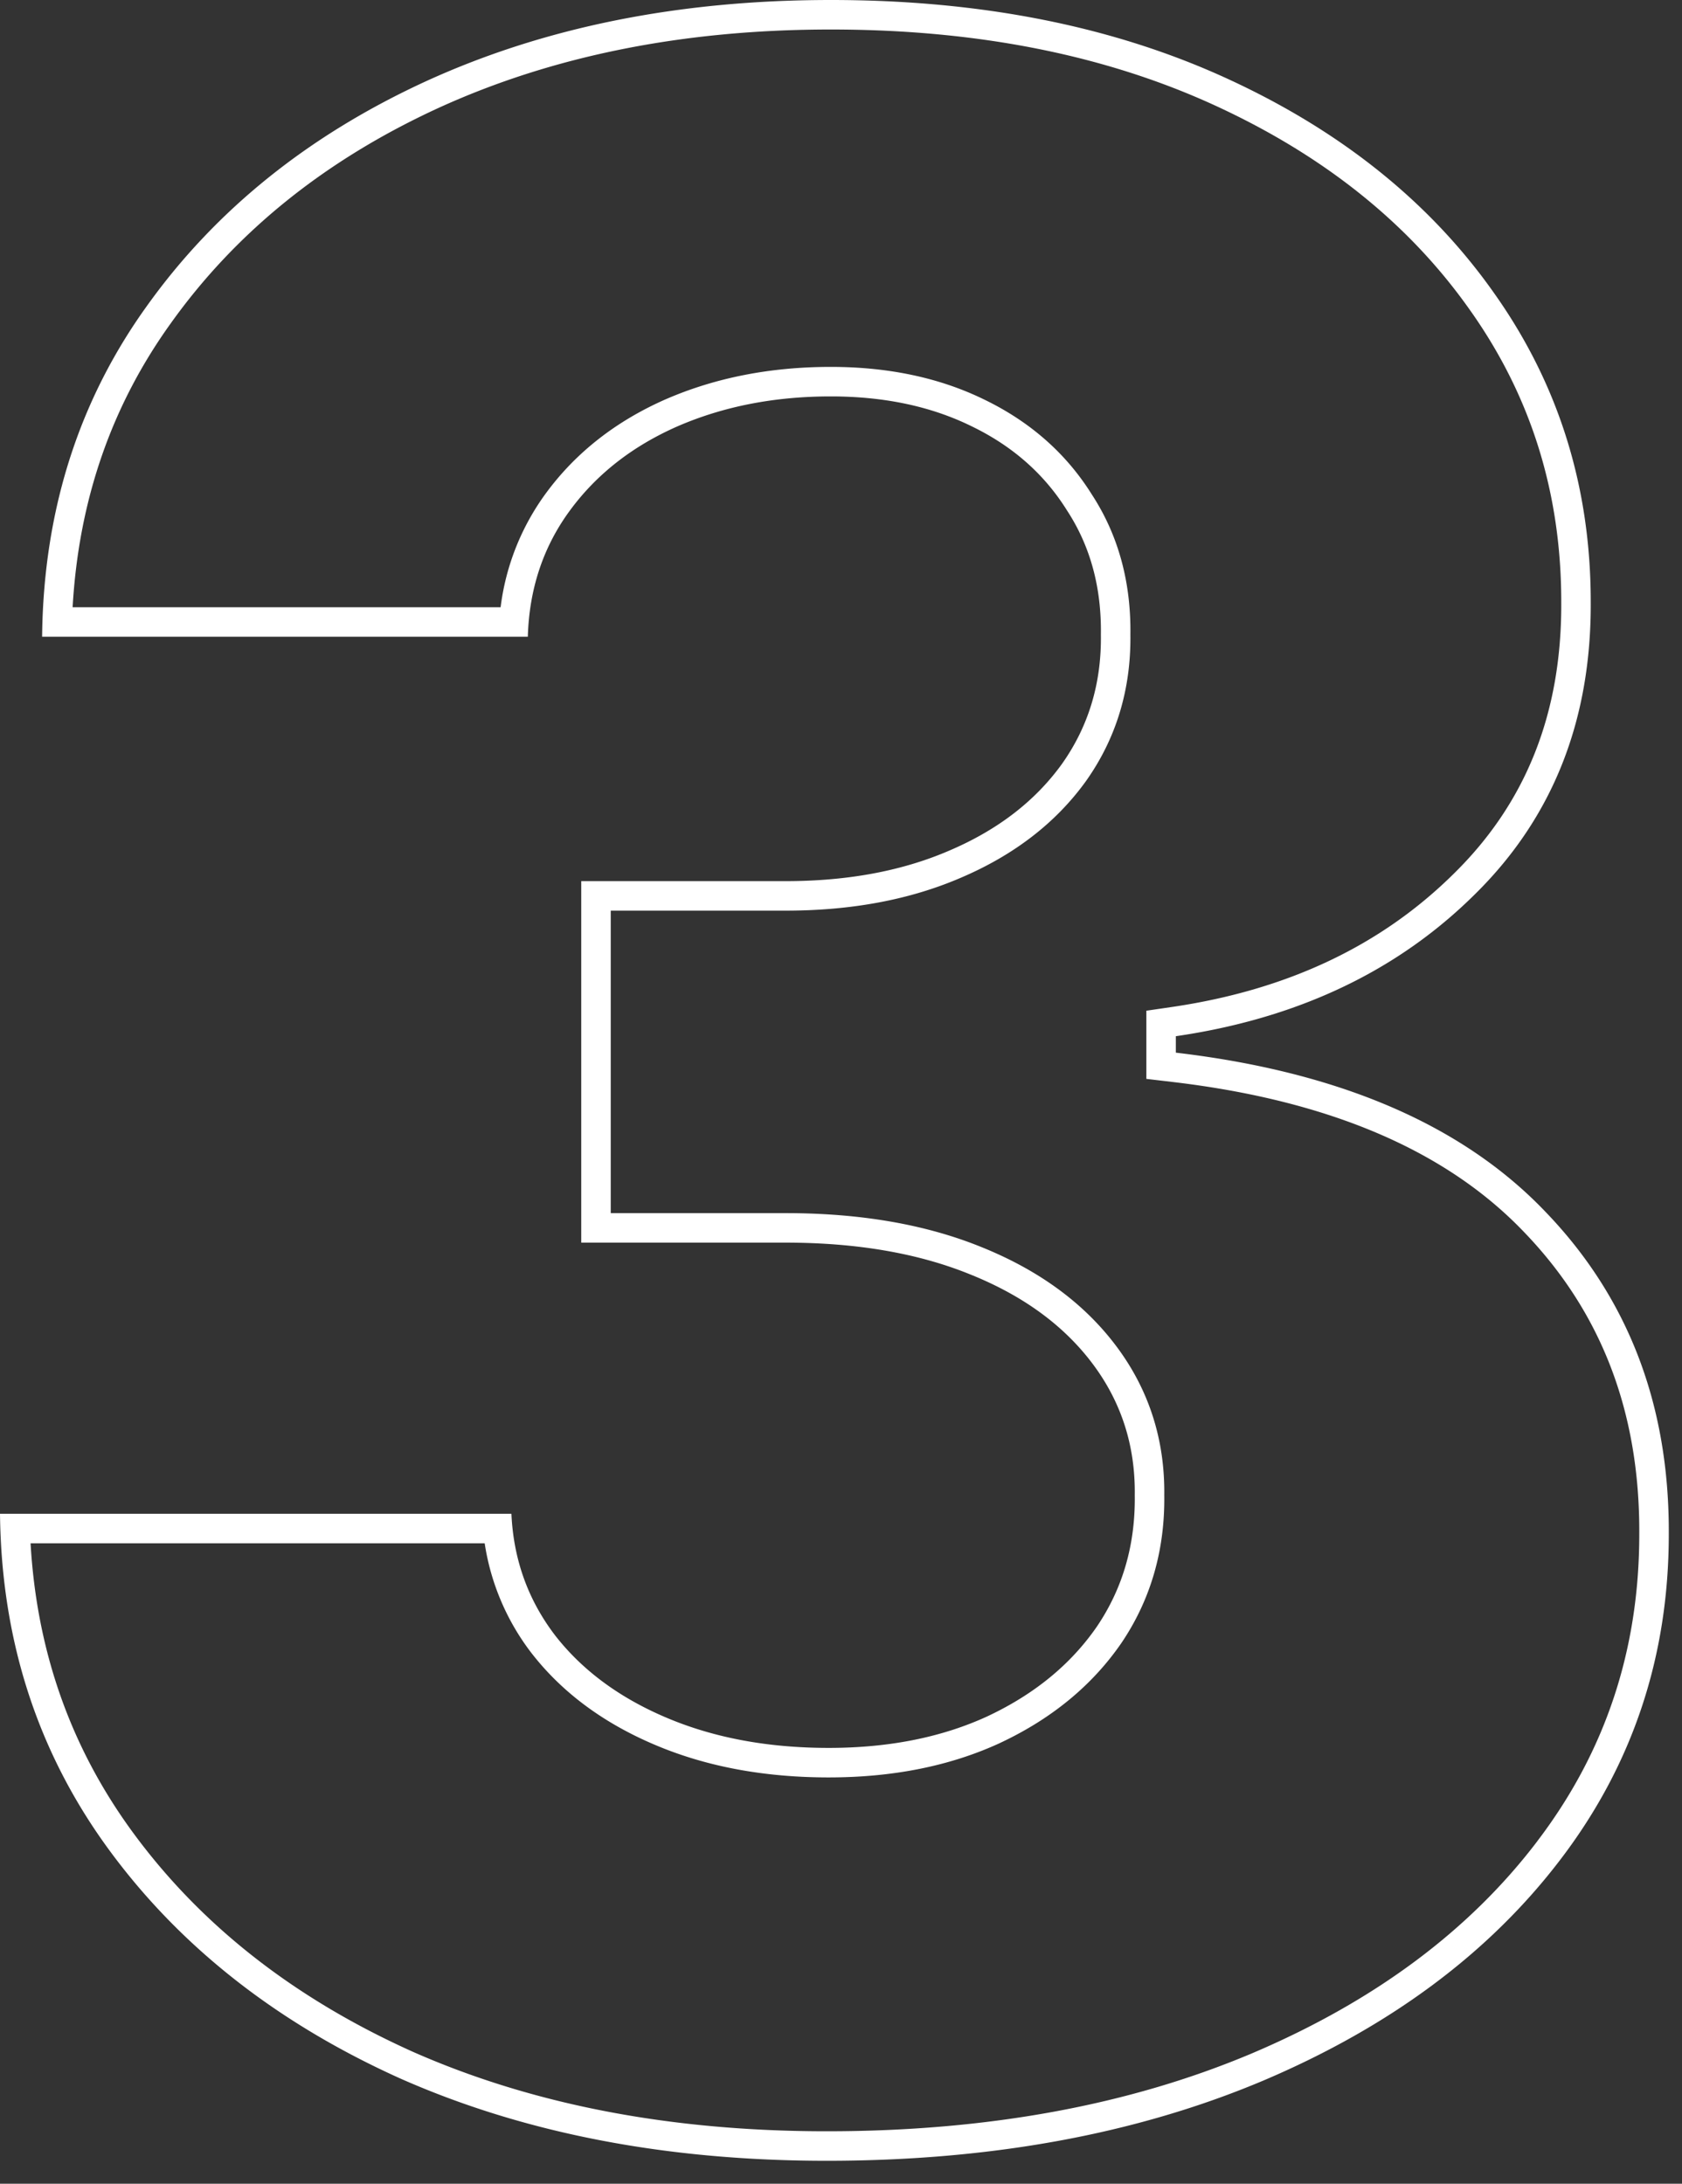
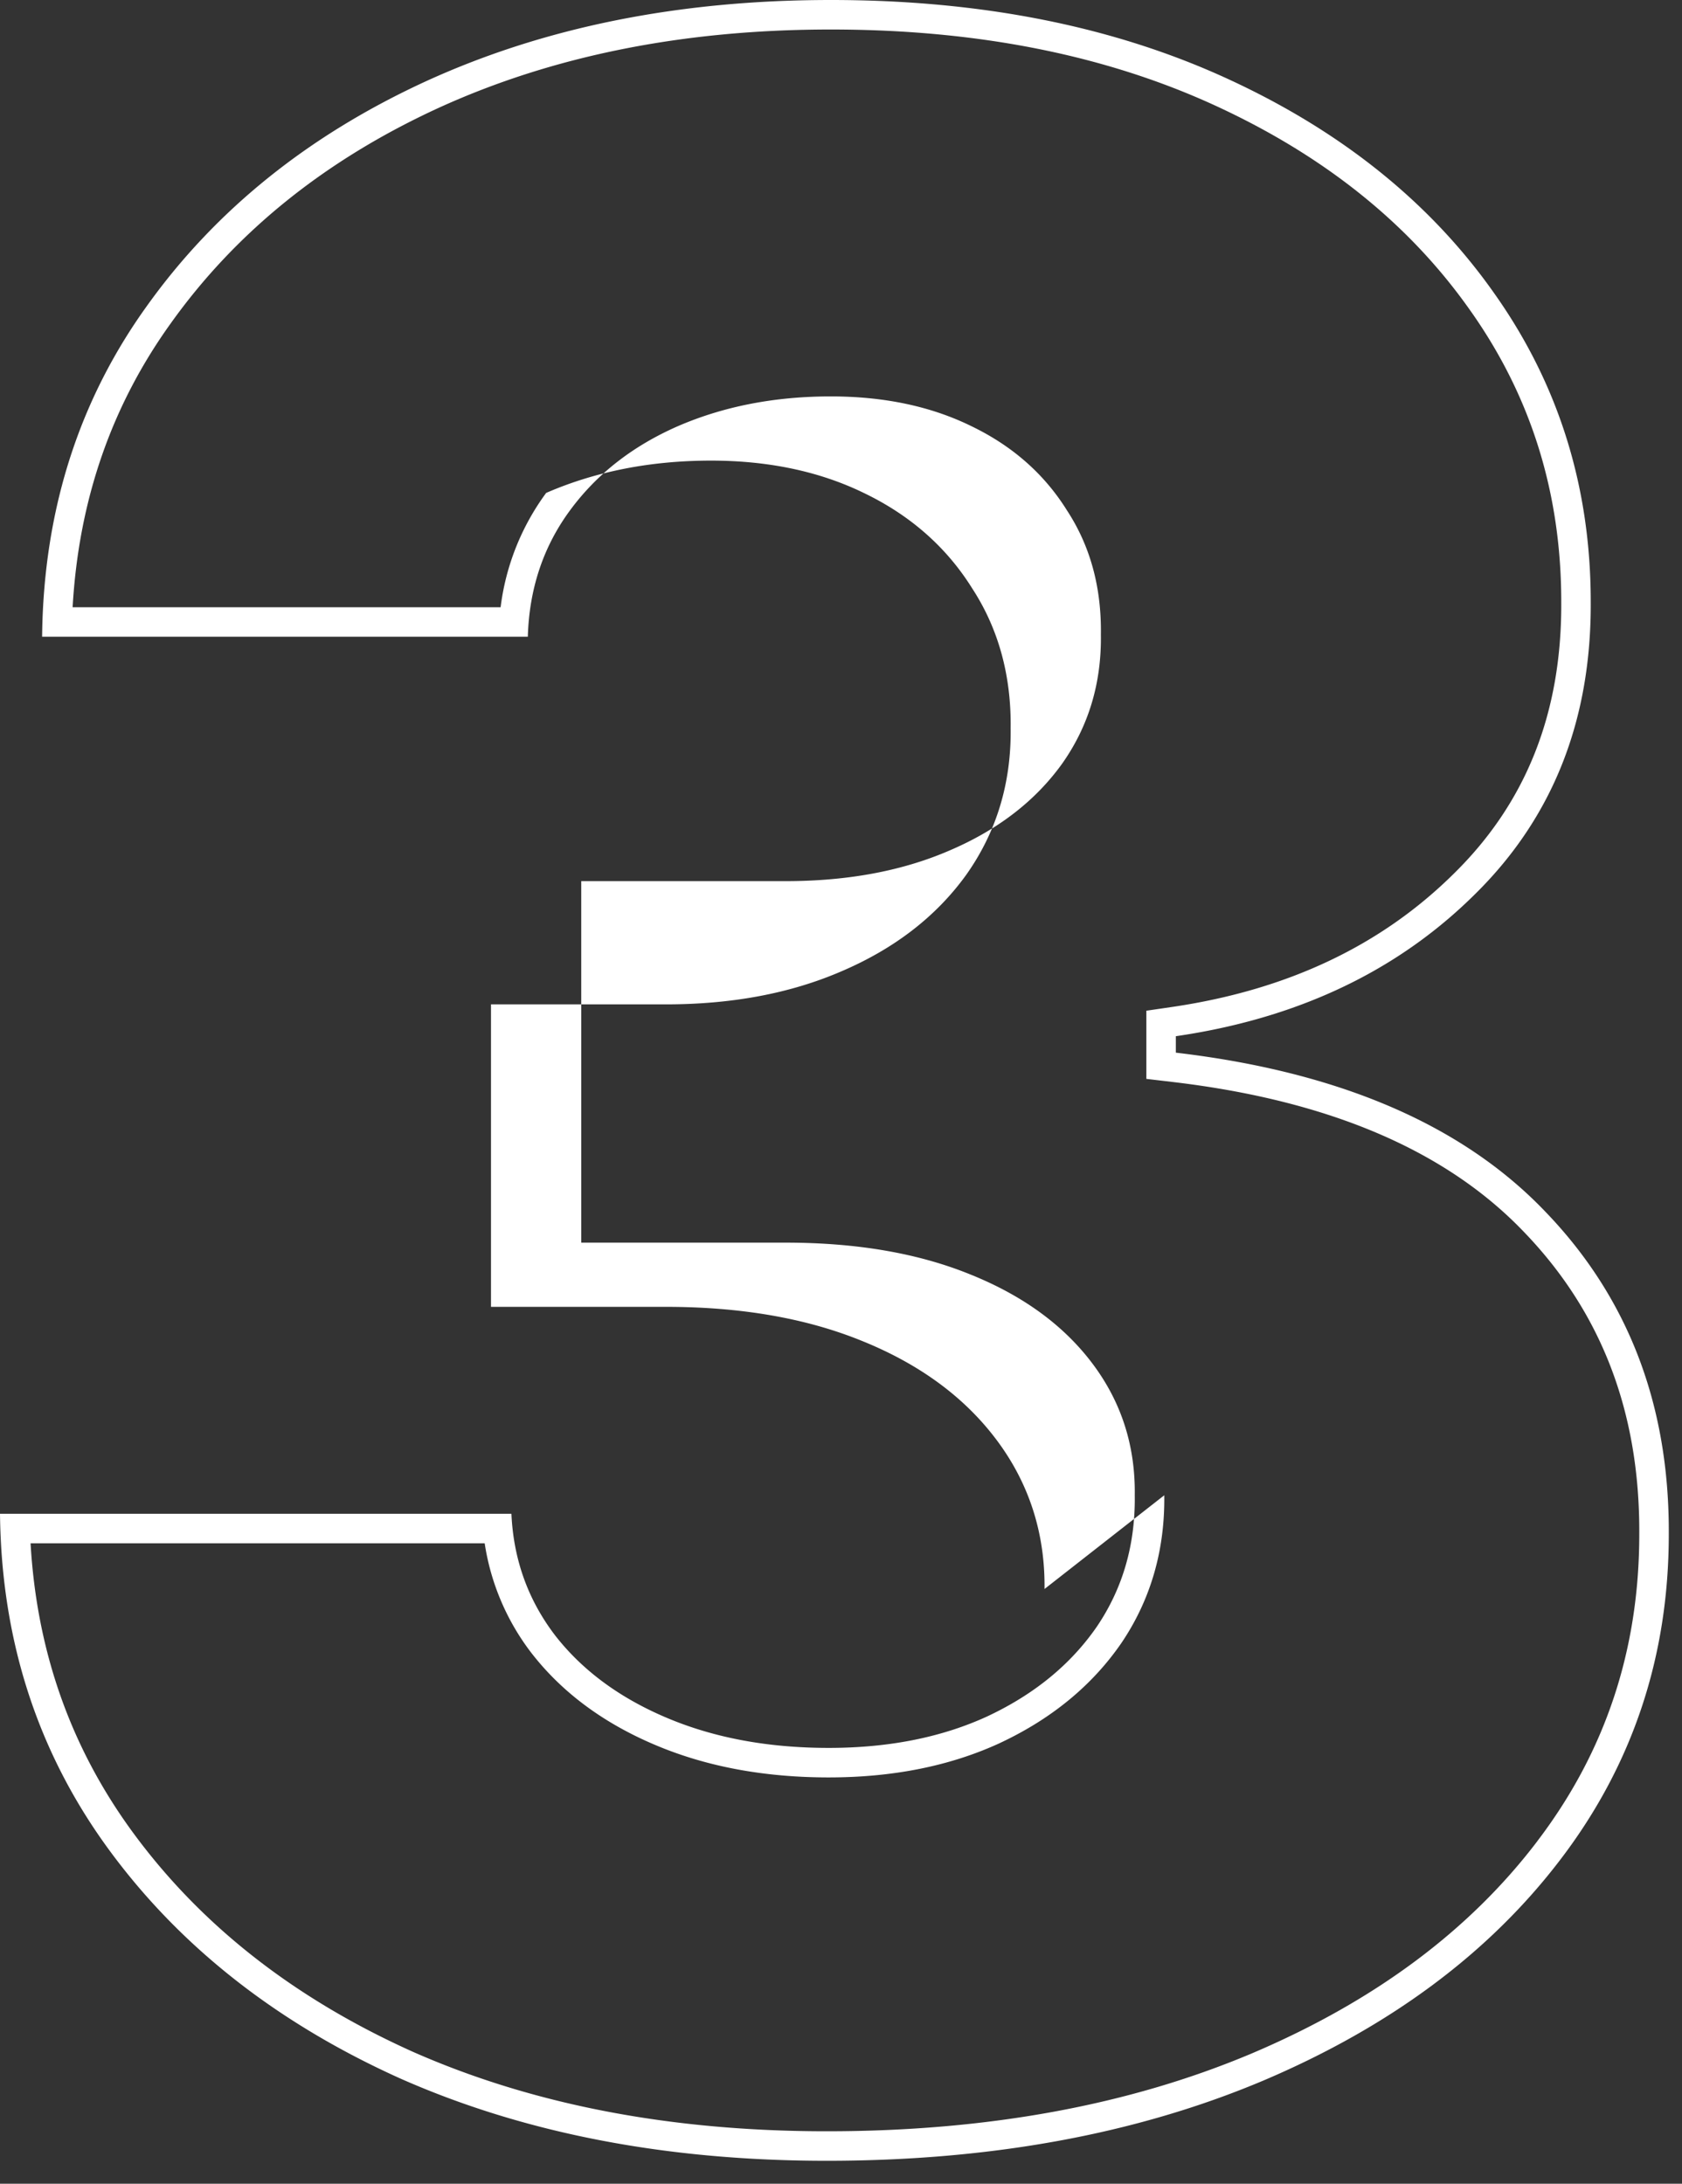
<svg xmlns="http://www.w3.org/2000/svg" width="57" height="74" fill="none">
  <rect width="100%" height="100%" fill="#333333" stroke="none" />
-   <path fill-rule="evenodd" clip-rule="evenodd" d="M33.479 58.153c-1.555.719-3.353 1.078-5.395 1.078-2.041 0-3.862-.336-5.463-1.009-1.601-.672-2.866-1.6-3.794-2.784-.928-1.206-1.426-2.587-1.496-4.141H0c.004.336.015.67.033 1 .213 3.884 1.432 7.344 3.656 10.38 2.413 3.294 5.707 5.881 9.883 7.76 4.2 1.857 9.014 2.785 14.443 2.785 5.568 0 10.498-.905 14.79-2.715 4.316-1.833 7.68-4.338 10.093-7.517 2.436-3.202 3.654-6.867 3.654-10.997.023-4.385-1.38-8.04-4.211-10.962-2.554-2.66-6.233-4.379-11.034-5.157a34.87 34.87 0 00-1.377-.193l-.083-.01v-.557l.067-.01a22.28 22.28 0 001.369-.246c3.483-.74 6.38-2.255 8.691-4.546 2.645-2.599 3.956-5.905 3.933-9.919 0-3.874-1.079-7.343-3.236-10.405-2.158-3.086-5.174-5.522-9.049-7.308C37.748.893 33.258 0 28.154 0c-5.127 0-9.698.916-13.711 2.75-3.991 1.832-7.146 4.373-9.466 7.62-2.137 2.97-3.309 6.372-3.518 10.207-.018.33-.028.663-.032 1h16.46c.047-1.624.523-3.051 1.428-4.28.904-1.23 2.122-2.182 3.654-2.854 1.554-.673 3.283-1.01 5.185-1.01 1.81 0 3.399.337 4.768 1.01 1.392.672 2.47 1.624 3.236 2.853.79 1.207 1.172 2.61 1.149 4.211.023 1.647-.418 3.109-1.323 4.385-.904 1.253-2.169 2.227-3.793 2.923-1.6.696-3.457 1.044-5.568 1.044h-6.926v12.25h6.926c2.413 0 4.5.36 6.264 1.08 1.786.718 3.167 1.728 4.141 3.027.975 1.3 1.45 2.784 1.427 4.454.023 1.67-.406 3.156-1.287 4.455-.882 1.276-2.112 2.285-3.69 3.028zm5.976-7.483c.024 1.856-.458 3.54-1.46 5.017l-.005.007c-.994 1.438-2.368 2.555-4.086 3.363l-.005.003c-1.71.791-3.655 1.171-5.815 1.171-2.151 0-4.108-.354-5.85-1.087-1.734-.728-3.145-1.752-4.193-3.089l-.006-.007a8.087 8.087 0 01-1.61-3.751H1.036c.211 3.677 1.368 6.931 3.46 9.789 2.299 3.138 5.448 5.621 9.485 7.438 4.05 1.79 8.721 2.698 14.035 2.698 5.46 0 10.254-.887 14.401-2.636 4.183-1.777 7.395-4.184 9.685-7.2v-.002c2.3-3.022 3.45-6.474 3.45-10.391v-.005c.023-4.146-1.295-7.542-3.928-10.262l-.003-.003c-2.596-2.703-6.513-4.426-11.89-5.059l-.883-.104v-2.31l.856-.125c3.947-.577 7.117-2.095 9.567-4.523l.004-.004c2.435-2.392 3.655-5.43 3.633-9.199v-.006c0-3.675-1.02-6.941-3.054-9.83l-.002-.002c-2.043-2.922-4.912-5.25-8.648-6.973C37.483 1.873 33.142 1 28.154 1c-5.006 0-9.431.894-13.295 2.658-3.848 1.768-6.86 4.202-9.069 7.294l-.002.003c-2.007 2.79-3.12 5.988-3.327 9.622h14.504a8.243 8.243 0 011.544-3.874c1.019-1.383 2.382-2.44 4.058-3.176l.005-.002c1.694-.734 3.56-1.092 5.582-1.092 1.933 0 3.678.36 5.207 1.11 1.545.748 2.769 1.82 3.64 3.215.904 1.386 1.33 2.982 1.306 4.75.023 1.841-.475 3.508-1.507 4.963l-.005.007c-1.025 1.419-2.443 2.498-4.208 3.255-1.75.76-3.745 1.126-5.964 1.126h-5.926v10.25h5.926c2.508 0 4.73.374 6.64 1.152 1.923.775 3.463 1.885 4.565 3.355 1.109 1.478 1.65 3.175 1.627 5.054z" fill="#fff" />
+   <path fill-rule="evenodd" clip-rule="evenodd" d="M33.479 58.153c-1.555.719-3.353 1.078-5.395 1.078-2.041 0-3.862-.336-5.463-1.009-1.601-.672-2.866-1.6-3.794-2.784-.928-1.206-1.426-2.587-1.496-4.141H0c.004.336.015.67.033 1 .213 3.884 1.432 7.344 3.656 10.38 2.413 3.294 5.707 5.881 9.883 7.76 4.2 1.857 9.014 2.785 14.443 2.785 5.568 0 10.498-.905 14.79-2.715 4.316-1.833 7.68-4.338 10.093-7.517 2.436-3.202 3.654-6.867 3.654-10.997.023-4.385-1.38-8.04-4.211-10.962-2.554-2.66-6.233-4.379-11.034-5.157a34.87 34.87 0 00-1.377-.193l-.083-.01v-.557l.067-.01a22.28 22.28 0 001.369-.246c3.483-.74 6.38-2.255 8.691-4.546 2.645-2.599 3.956-5.905 3.933-9.919 0-3.874-1.079-7.343-3.236-10.405-2.158-3.086-5.174-5.522-9.049-7.308C37.748.893 33.258 0 28.154 0c-5.127 0-9.698.916-13.711 2.75-3.991 1.832-7.146 4.373-9.466 7.62-2.137 2.97-3.309 6.372-3.518 10.207-.018.33-.028.663-.032 1h16.46c.047-1.624.523-3.051 1.428-4.28.904-1.23 2.122-2.182 3.654-2.854 1.554-.673 3.283-1.01 5.185-1.01 1.81 0 3.399.337 4.768 1.01 1.392.672 2.47 1.624 3.236 2.853.79 1.207 1.172 2.61 1.149 4.211.023 1.647-.418 3.109-1.323 4.385-.904 1.253-2.169 2.227-3.793 2.923-1.6.696-3.457 1.044-5.568 1.044h-6.926v12.25h6.926c2.413 0 4.5.36 6.264 1.08 1.786.718 3.167 1.728 4.141 3.027.975 1.3 1.45 2.784 1.427 4.454.023 1.67-.406 3.156-1.287 4.455-.882 1.276-2.112 2.285-3.69 3.028zm5.976-7.483c.024 1.856-.458 3.54-1.46 5.017l-.005.007c-.994 1.438-2.368 2.555-4.086 3.363l-.005.003c-1.71.791-3.655 1.171-5.815 1.171-2.151 0-4.108-.354-5.85-1.087-1.734-.728-3.145-1.752-4.193-3.089l-.006-.007a8.087 8.087 0 01-1.61-3.751H1.036c.211 3.677 1.368 6.931 3.46 9.789 2.299 3.138 5.448 5.621 9.485 7.438 4.05 1.79 8.721 2.698 14.035 2.698 5.46 0 10.254-.887 14.401-2.636 4.183-1.777 7.395-4.184 9.685-7.2v-.002c2.3-3.022 3.45-6.474 3.45-10.391v-.005c.023-4.146-1.295-7.542-3.928-10.262l-.003-.003c-2.596-2.703-6.513-4.426-11.89-5.059l-.883-.104v-2.31l.856-.125c3.947-.577 7.117-2.095 9.567-4.523l.004-.004c2.435-2.392 3.655-5.43 3.633-9.199v-.006c0-3.675-1.02-6.941-3.054-9.83l-.002-.002c-2.043-2.922-4.912-5.25-8.648-6.973C37.483 1.873 33.142 1 28.154 1c-5.006 0-9.431.894-13.295 2.658-3.848 1.768-6.86 4.202-9.069 7.294l-.002.003c-2.007 2.79-3.12 5.988-3.327 9.622h14.504a8.243 8.243 0 011.544-3.874l.005-.002c1.694-.734 3.56-1.092 5.582-1.092 1.933 0 3.678.36 5.207 1.11 1.545.748 2.769 1.82 3.64 3.215.904 1.386 1.33 2.982 1.306 4.75.023 1.841-.475 3.508-1.507 4.963l-.005.007c-1.025 1.419-2.443 2.498-4.208 3.255-1.75.76-3.745 1.126-5.964 1.126h-5.926v10.25h5.926c2.508 0 4.73.374 6.64 1.152 1.923.775 3.463 1.885 4.565 3.355 1.109 1.478 1.65 3.175 1.627 5.054z" fill="#fff" />
</svg>